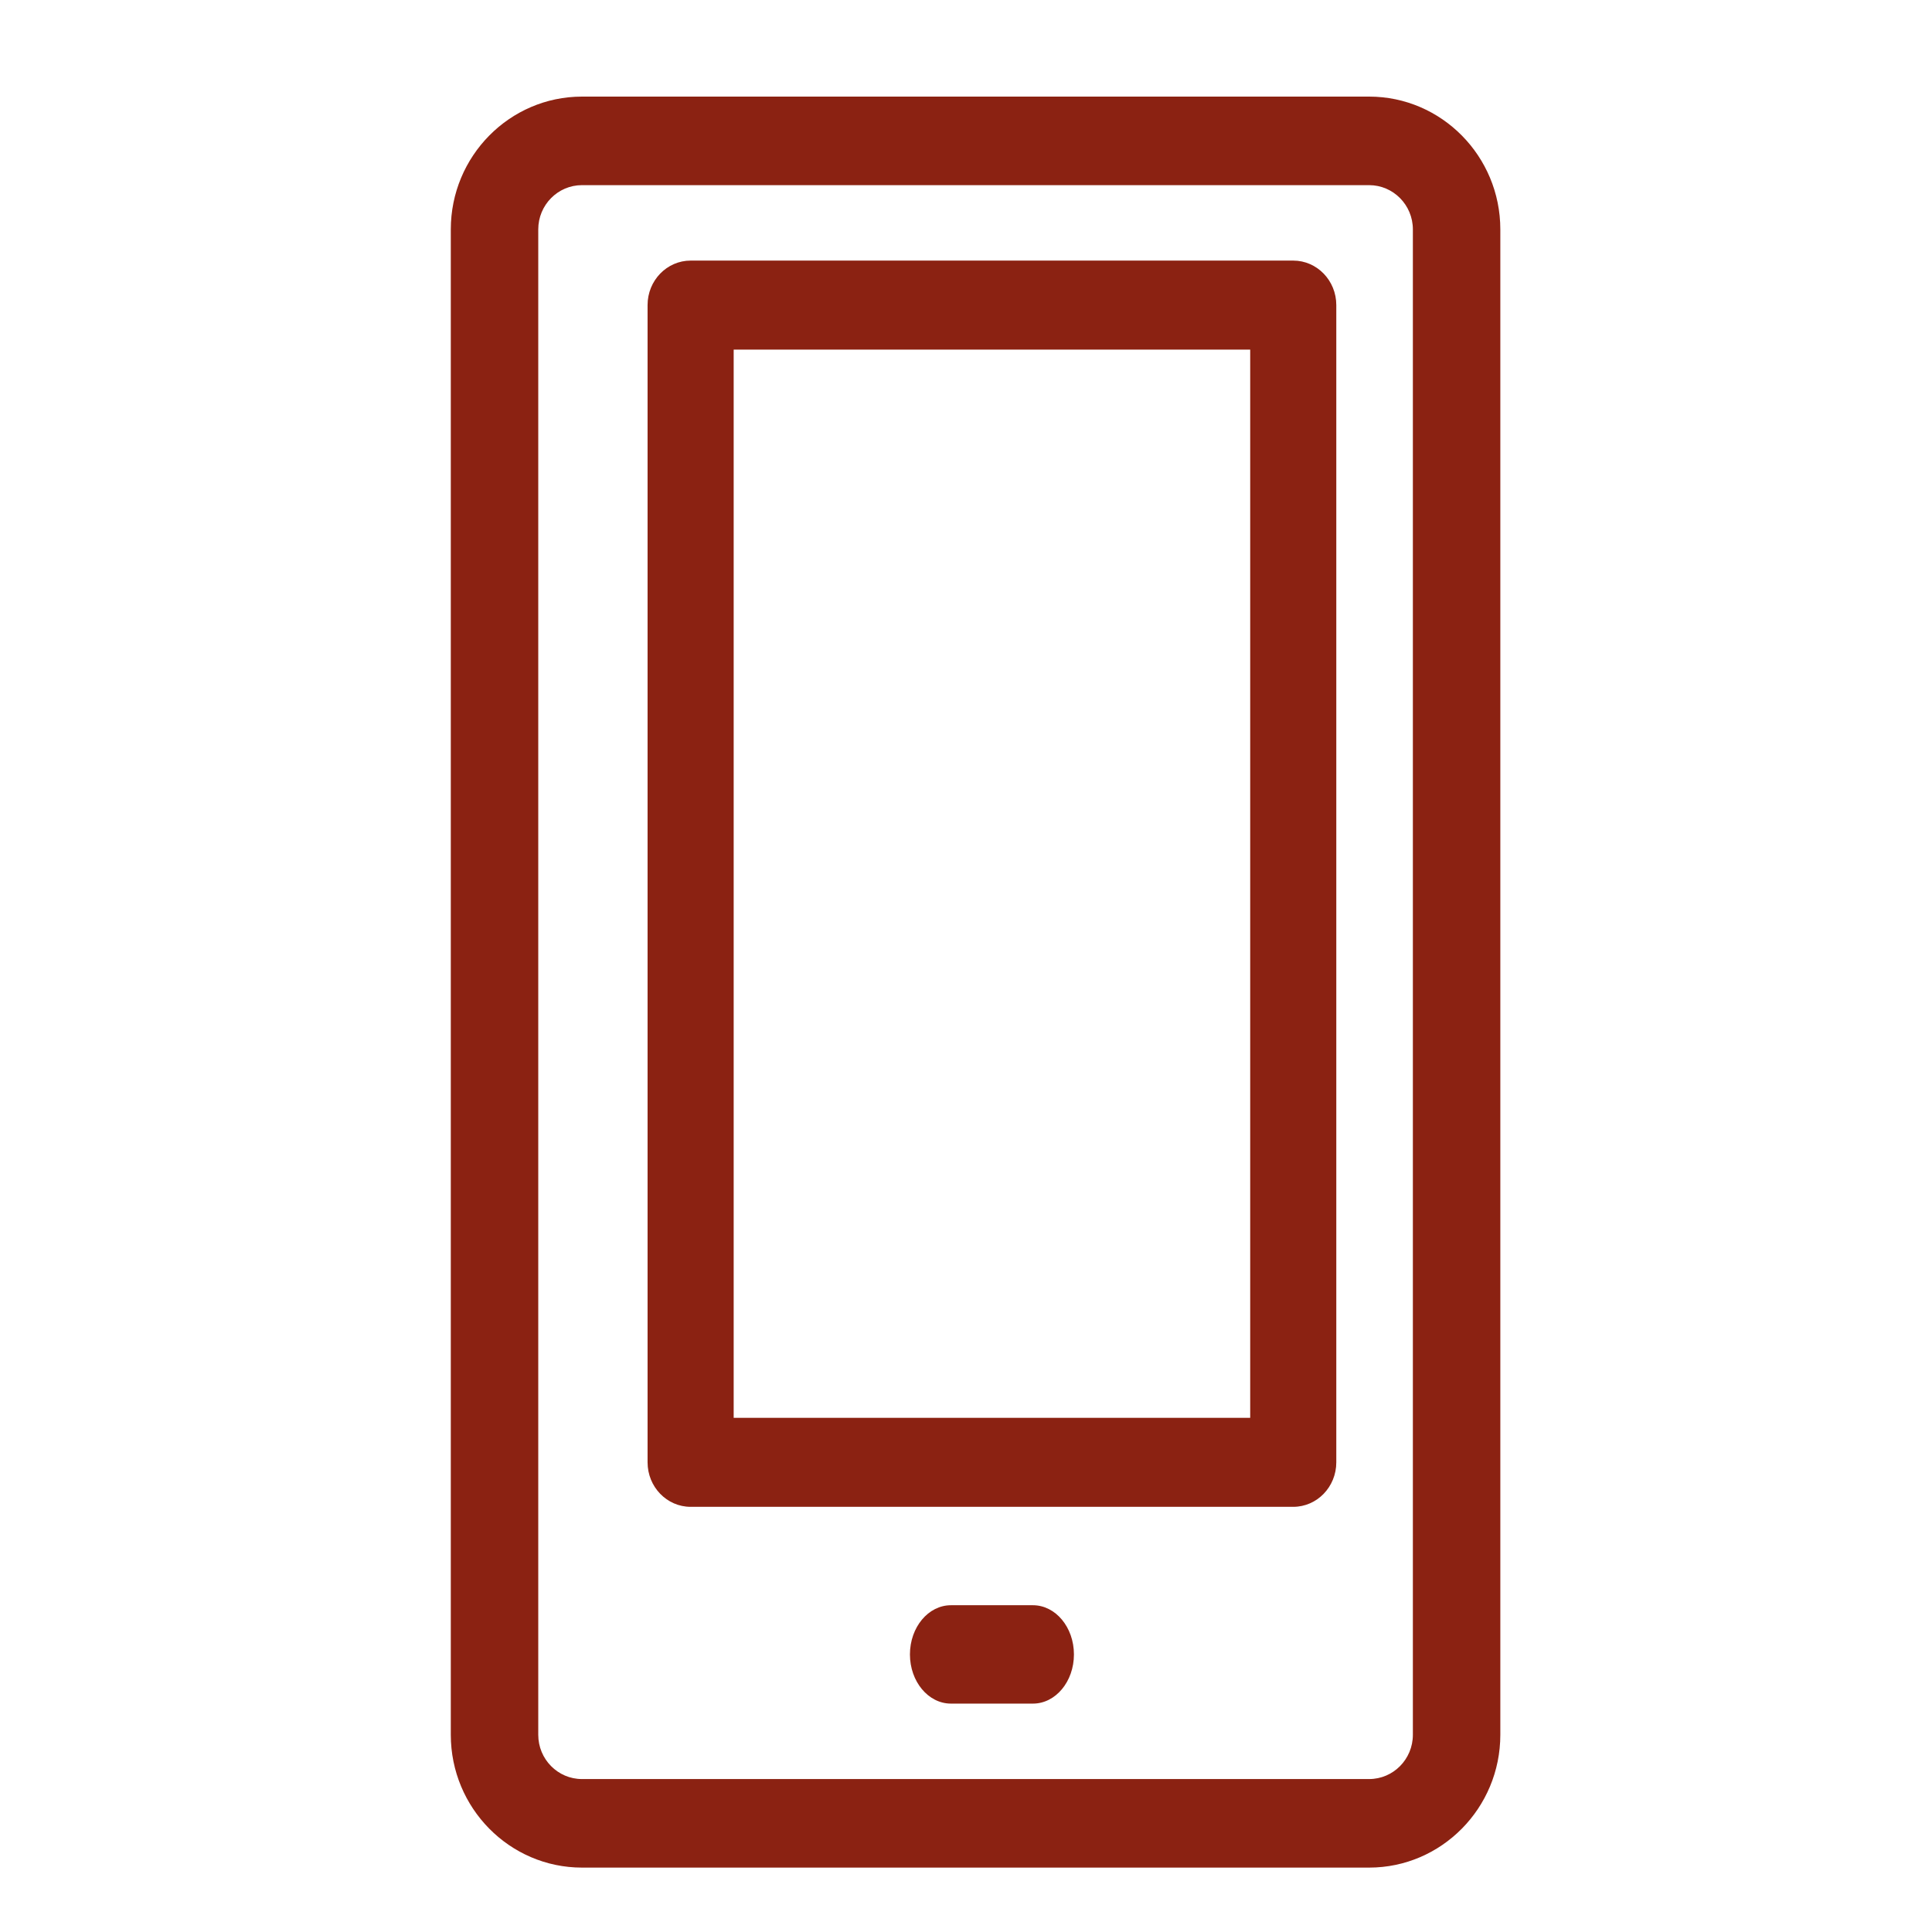
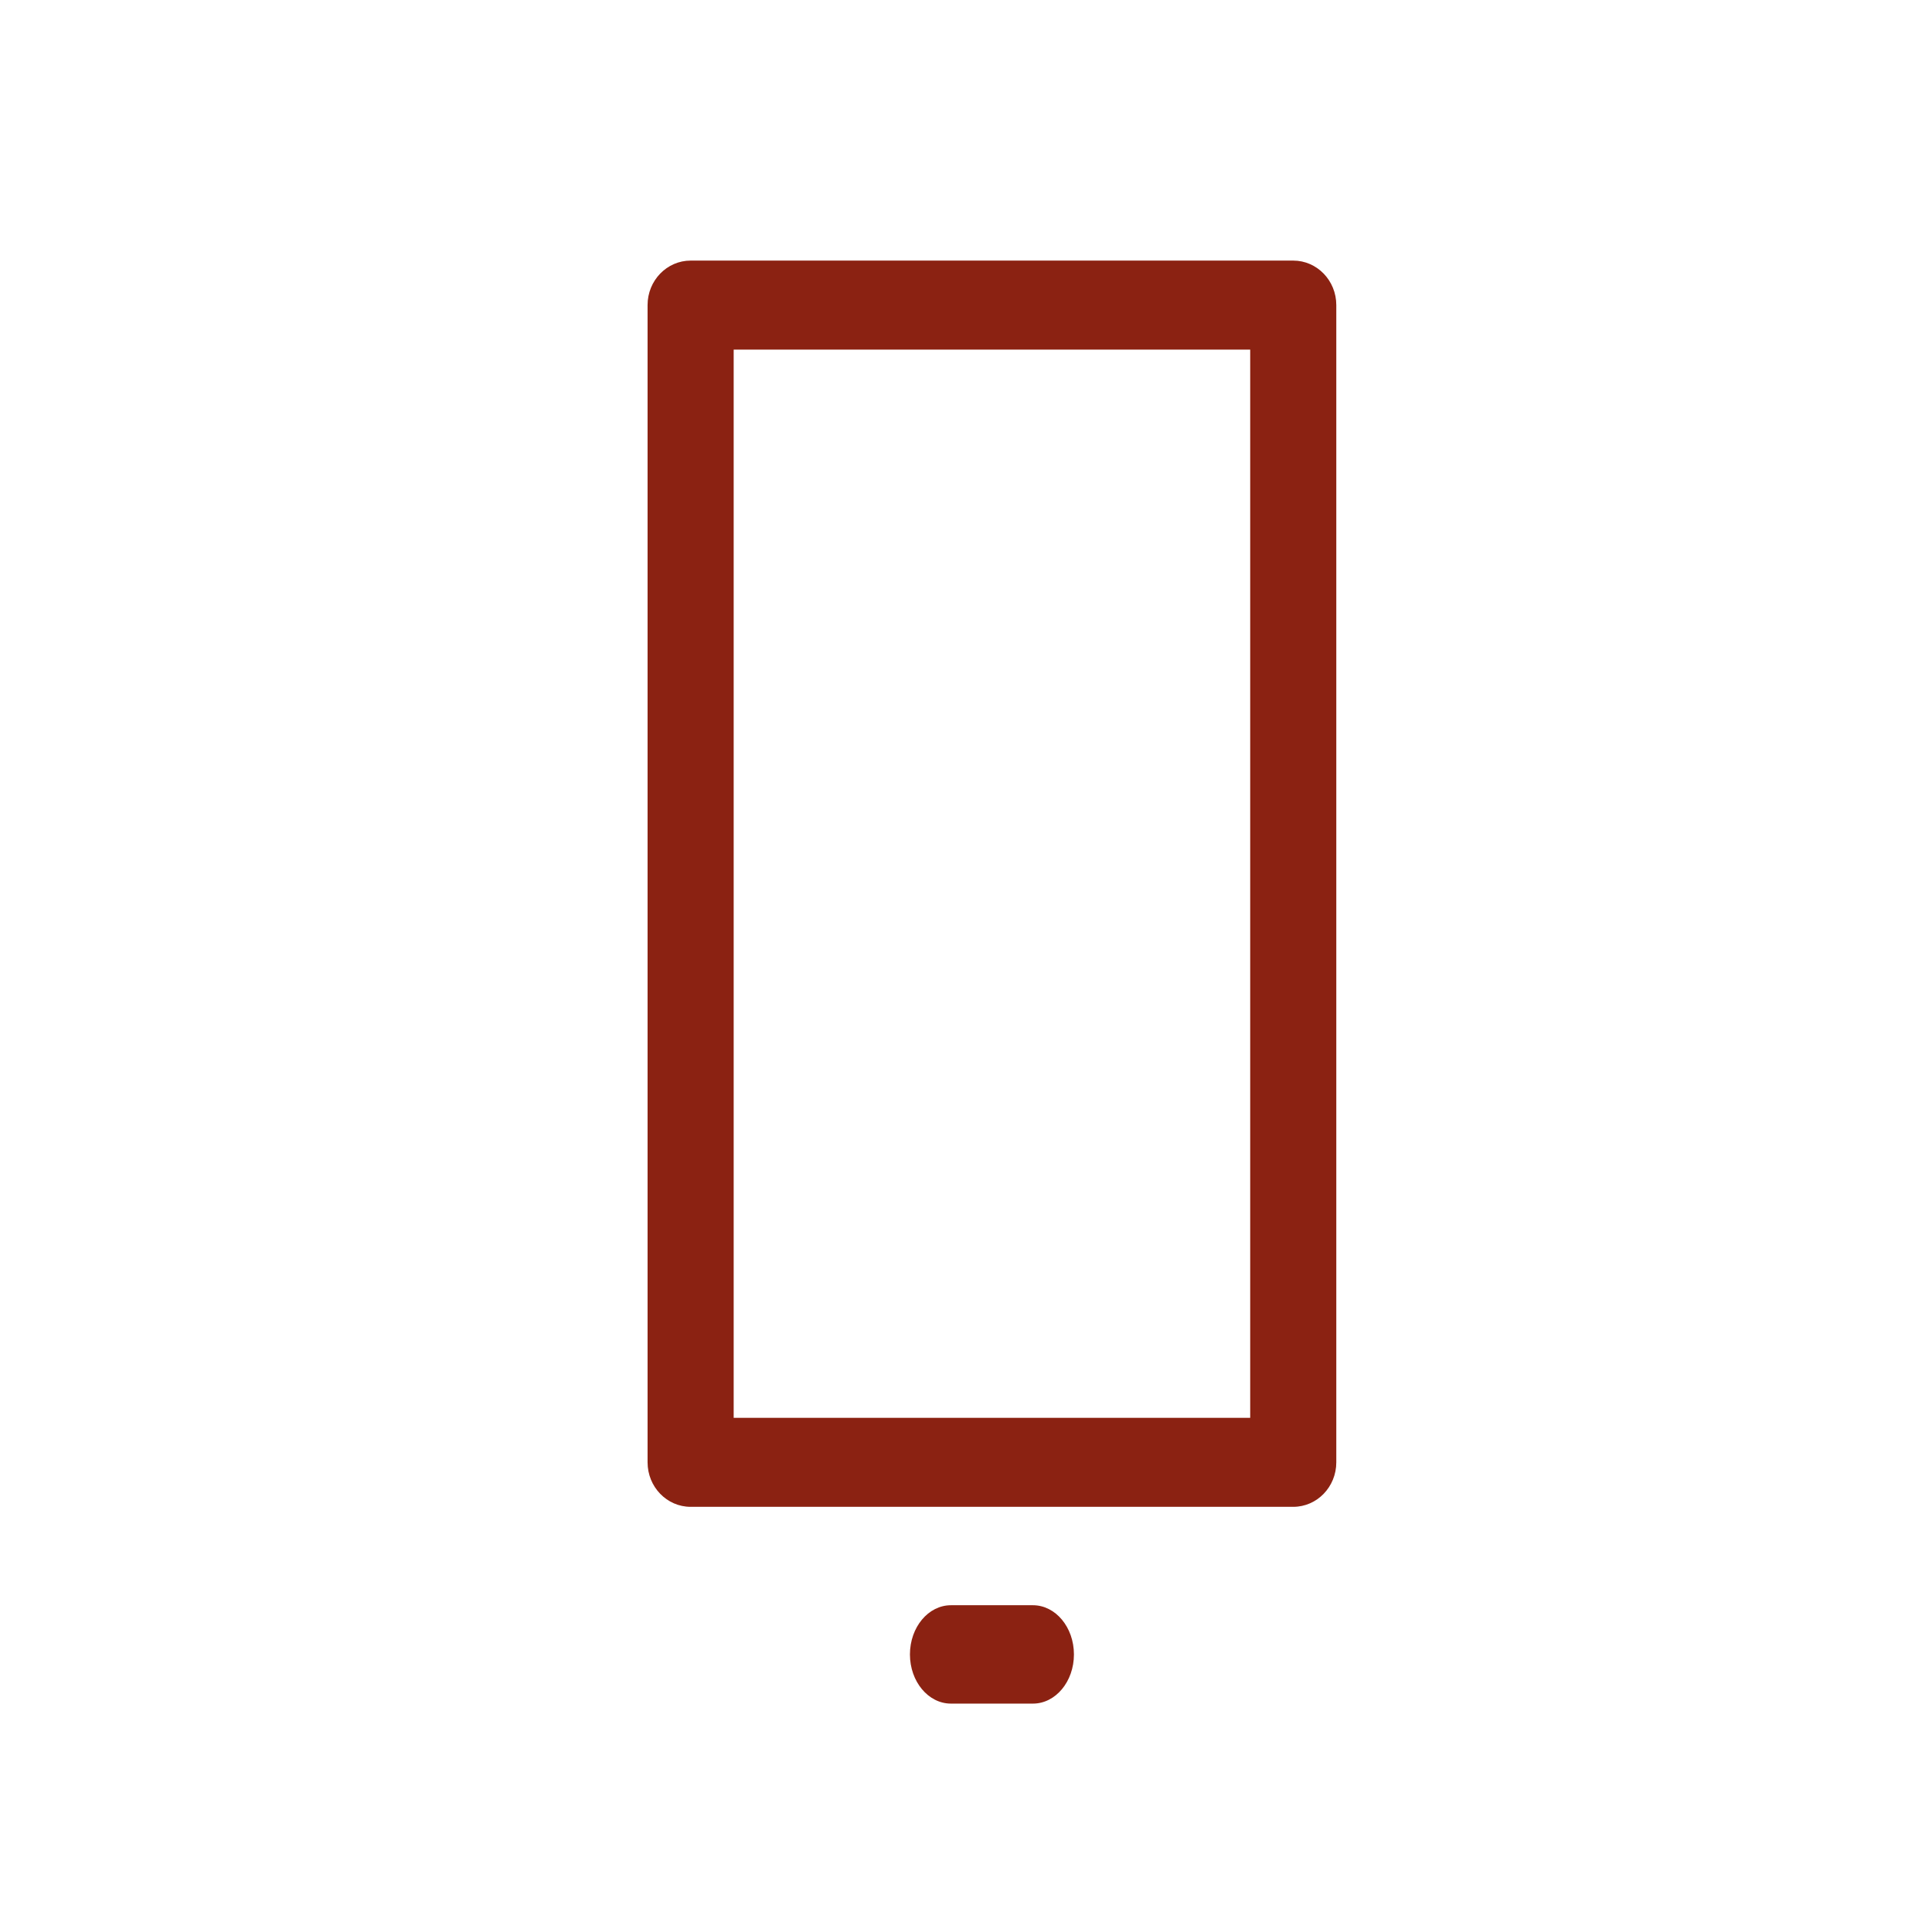
<svg xmlns="http://www.w3.org/2000/svg" width="60" height="60" viewBox="0 0 60 60">
  <g fill="none" fill-rule="evenodd">
    <g fill="#8B2212" fill-rule="nonzero">
      <g>
        <path d="M18.079 49.907h-2.547c-.702 0-1.273-.684-1.273-1.527 0-.844.57-1.528 1.273-1.528h2.547c.702 0 1.273.684 1.273 1.528 0 .843-.57 1.527-1.273 1.527z" transform="translate(14 3)" />
-         <path d="M28.519 55H4.074C1.828 55 0 53.15 0 50.875V4.125C0 1.851 1.828 0 4.074 0H28.52c2.246 0 4.074 1.85 4.074 4.125v46.75c0 2.274-1.828 4.125-4.074 4.125zM4.074 2.75c-.75 0-1.358.616-1.358 1.375v46.75c0 .759.608 1.375 1.358 1.375H28.52c.75 0 1.358-.616 1.358-1.375V4.125c0-.759-.609-1.375-1.358-1.375H4.074z" transform="translate(14 3)" />
        <path d="M26.163 43.796H7.448c-.738 0-1.337-.619-1.337-1.382V6.474c0-.762.599-1.381 1.337-1.381h18.715c.738 0 1.337.619 1.337 1.382v35.939c0 .763-.599 1.382-1.337 1.382zM8.785 41.032h16.041V7.857H8.785v33.175z" transform="translate(14 3)" />
      </g>
    </g>
  </g>
</svg>